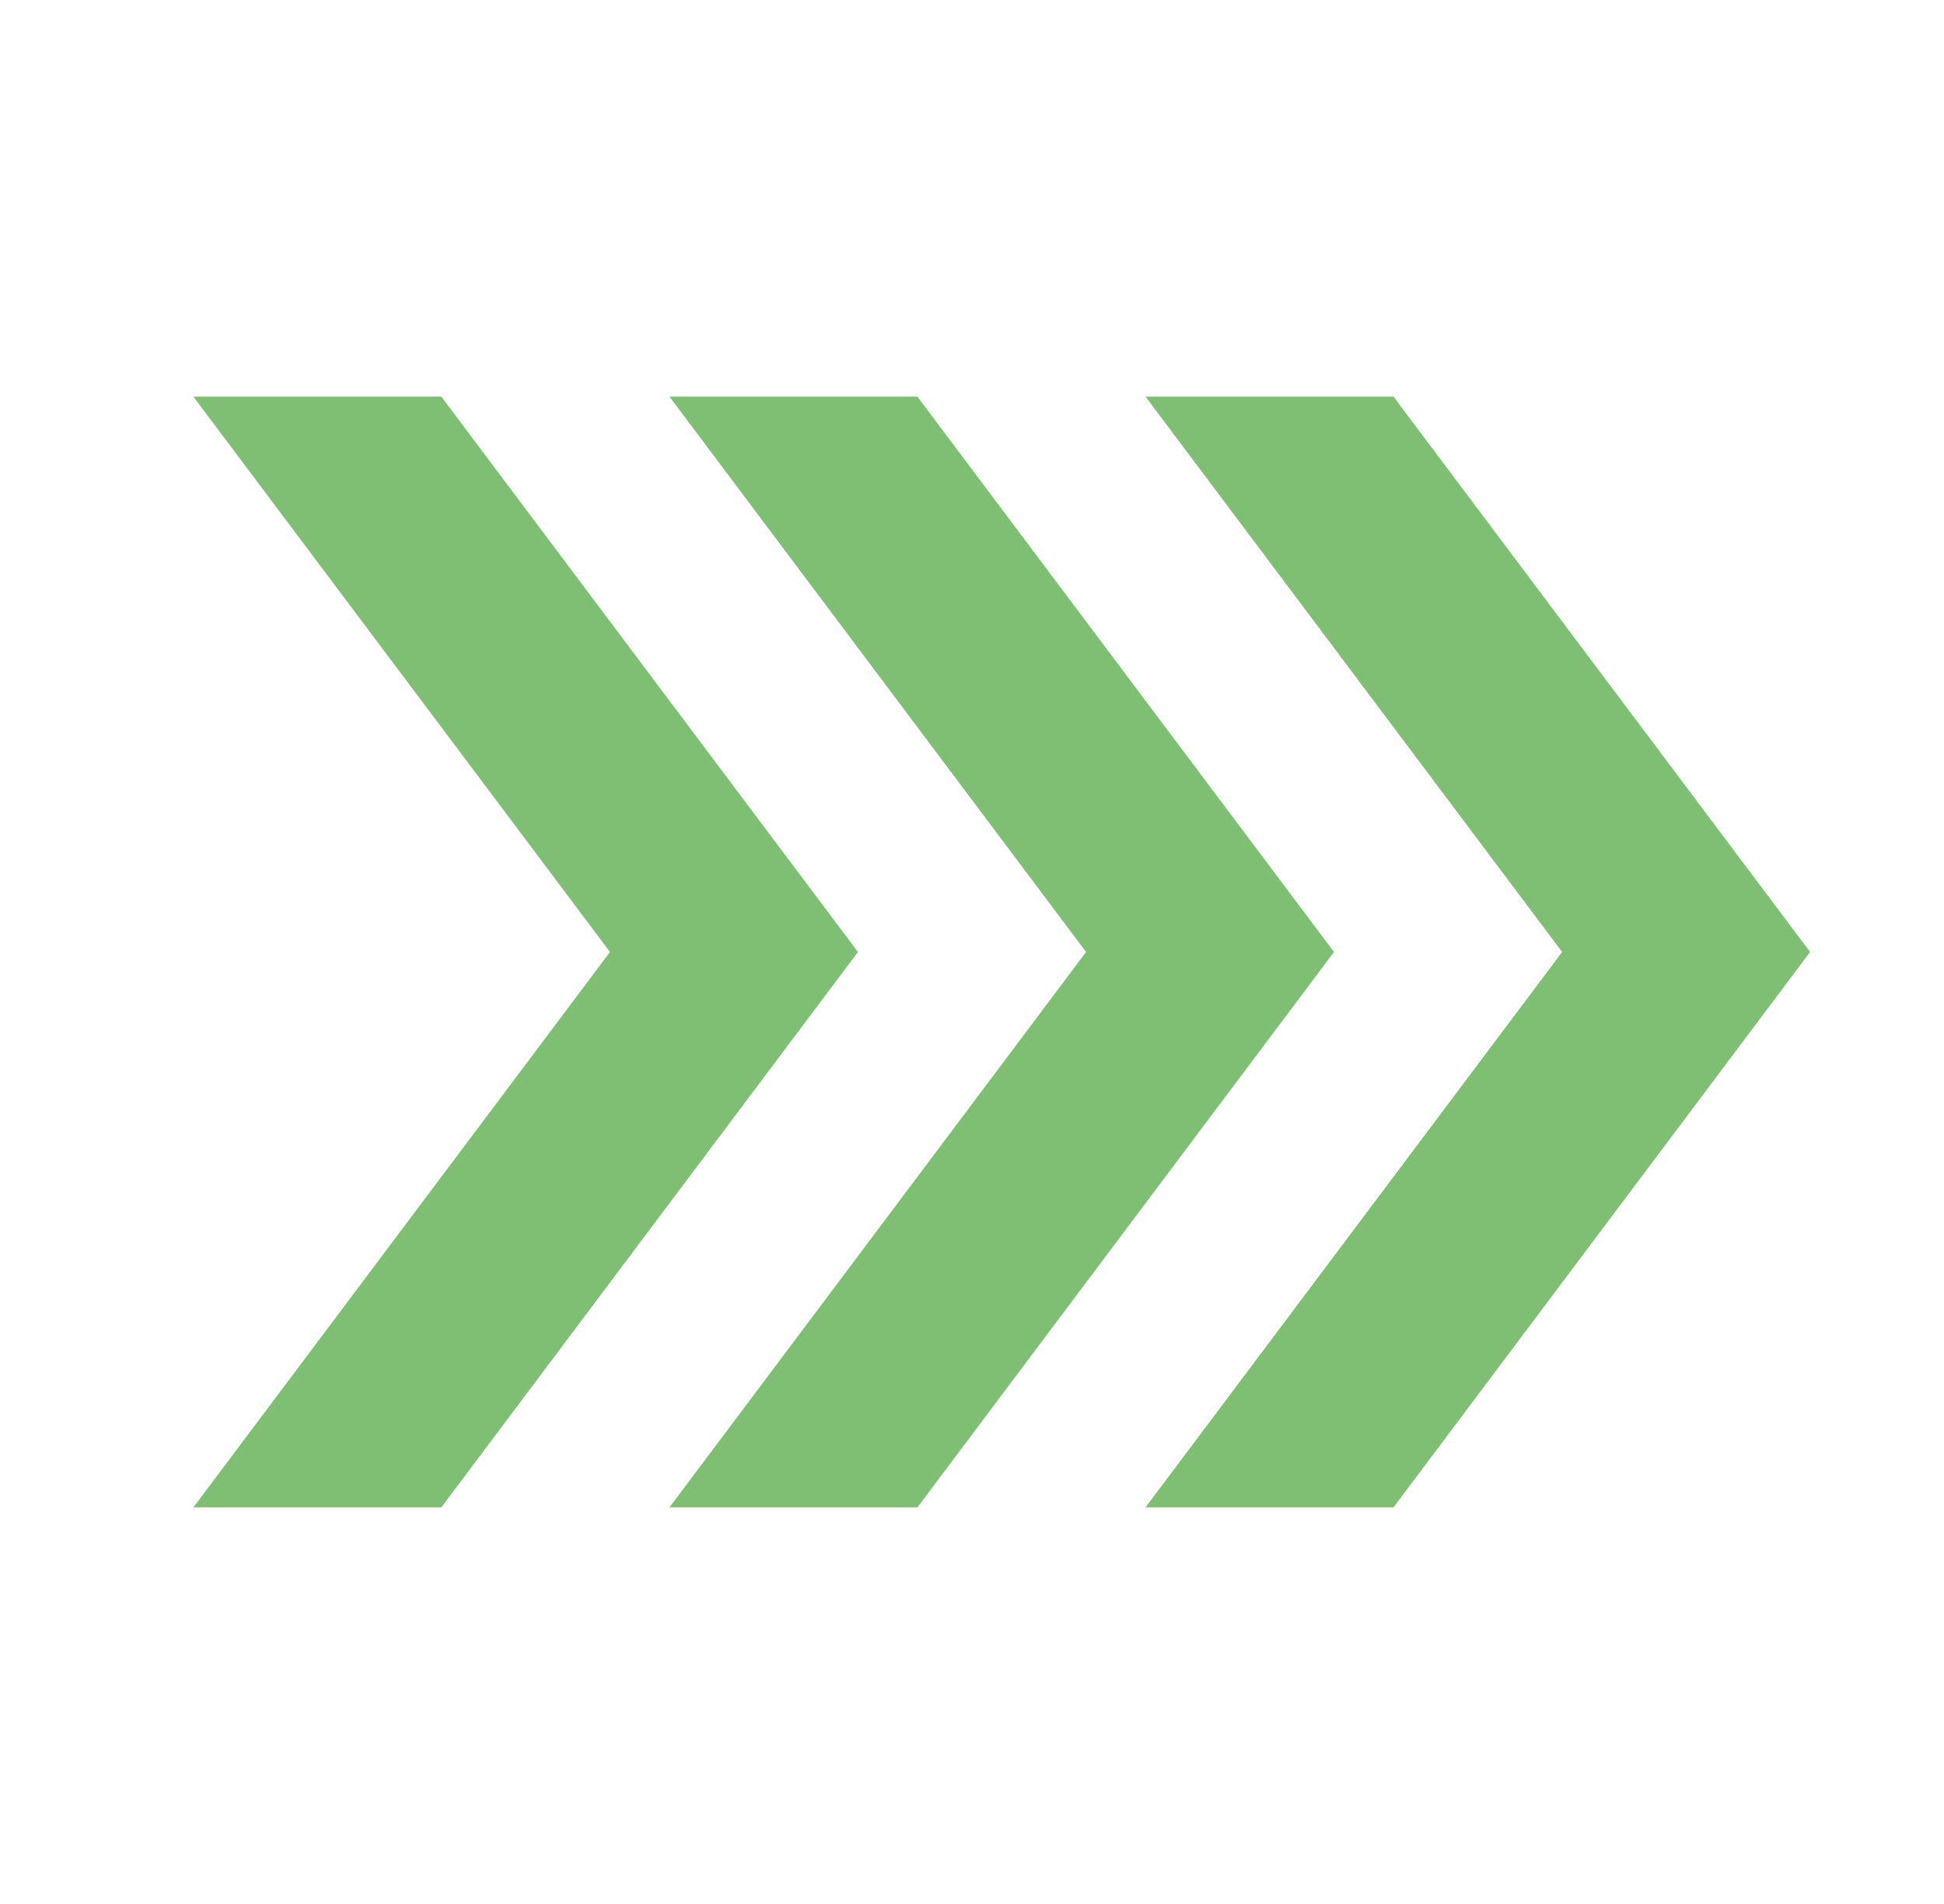
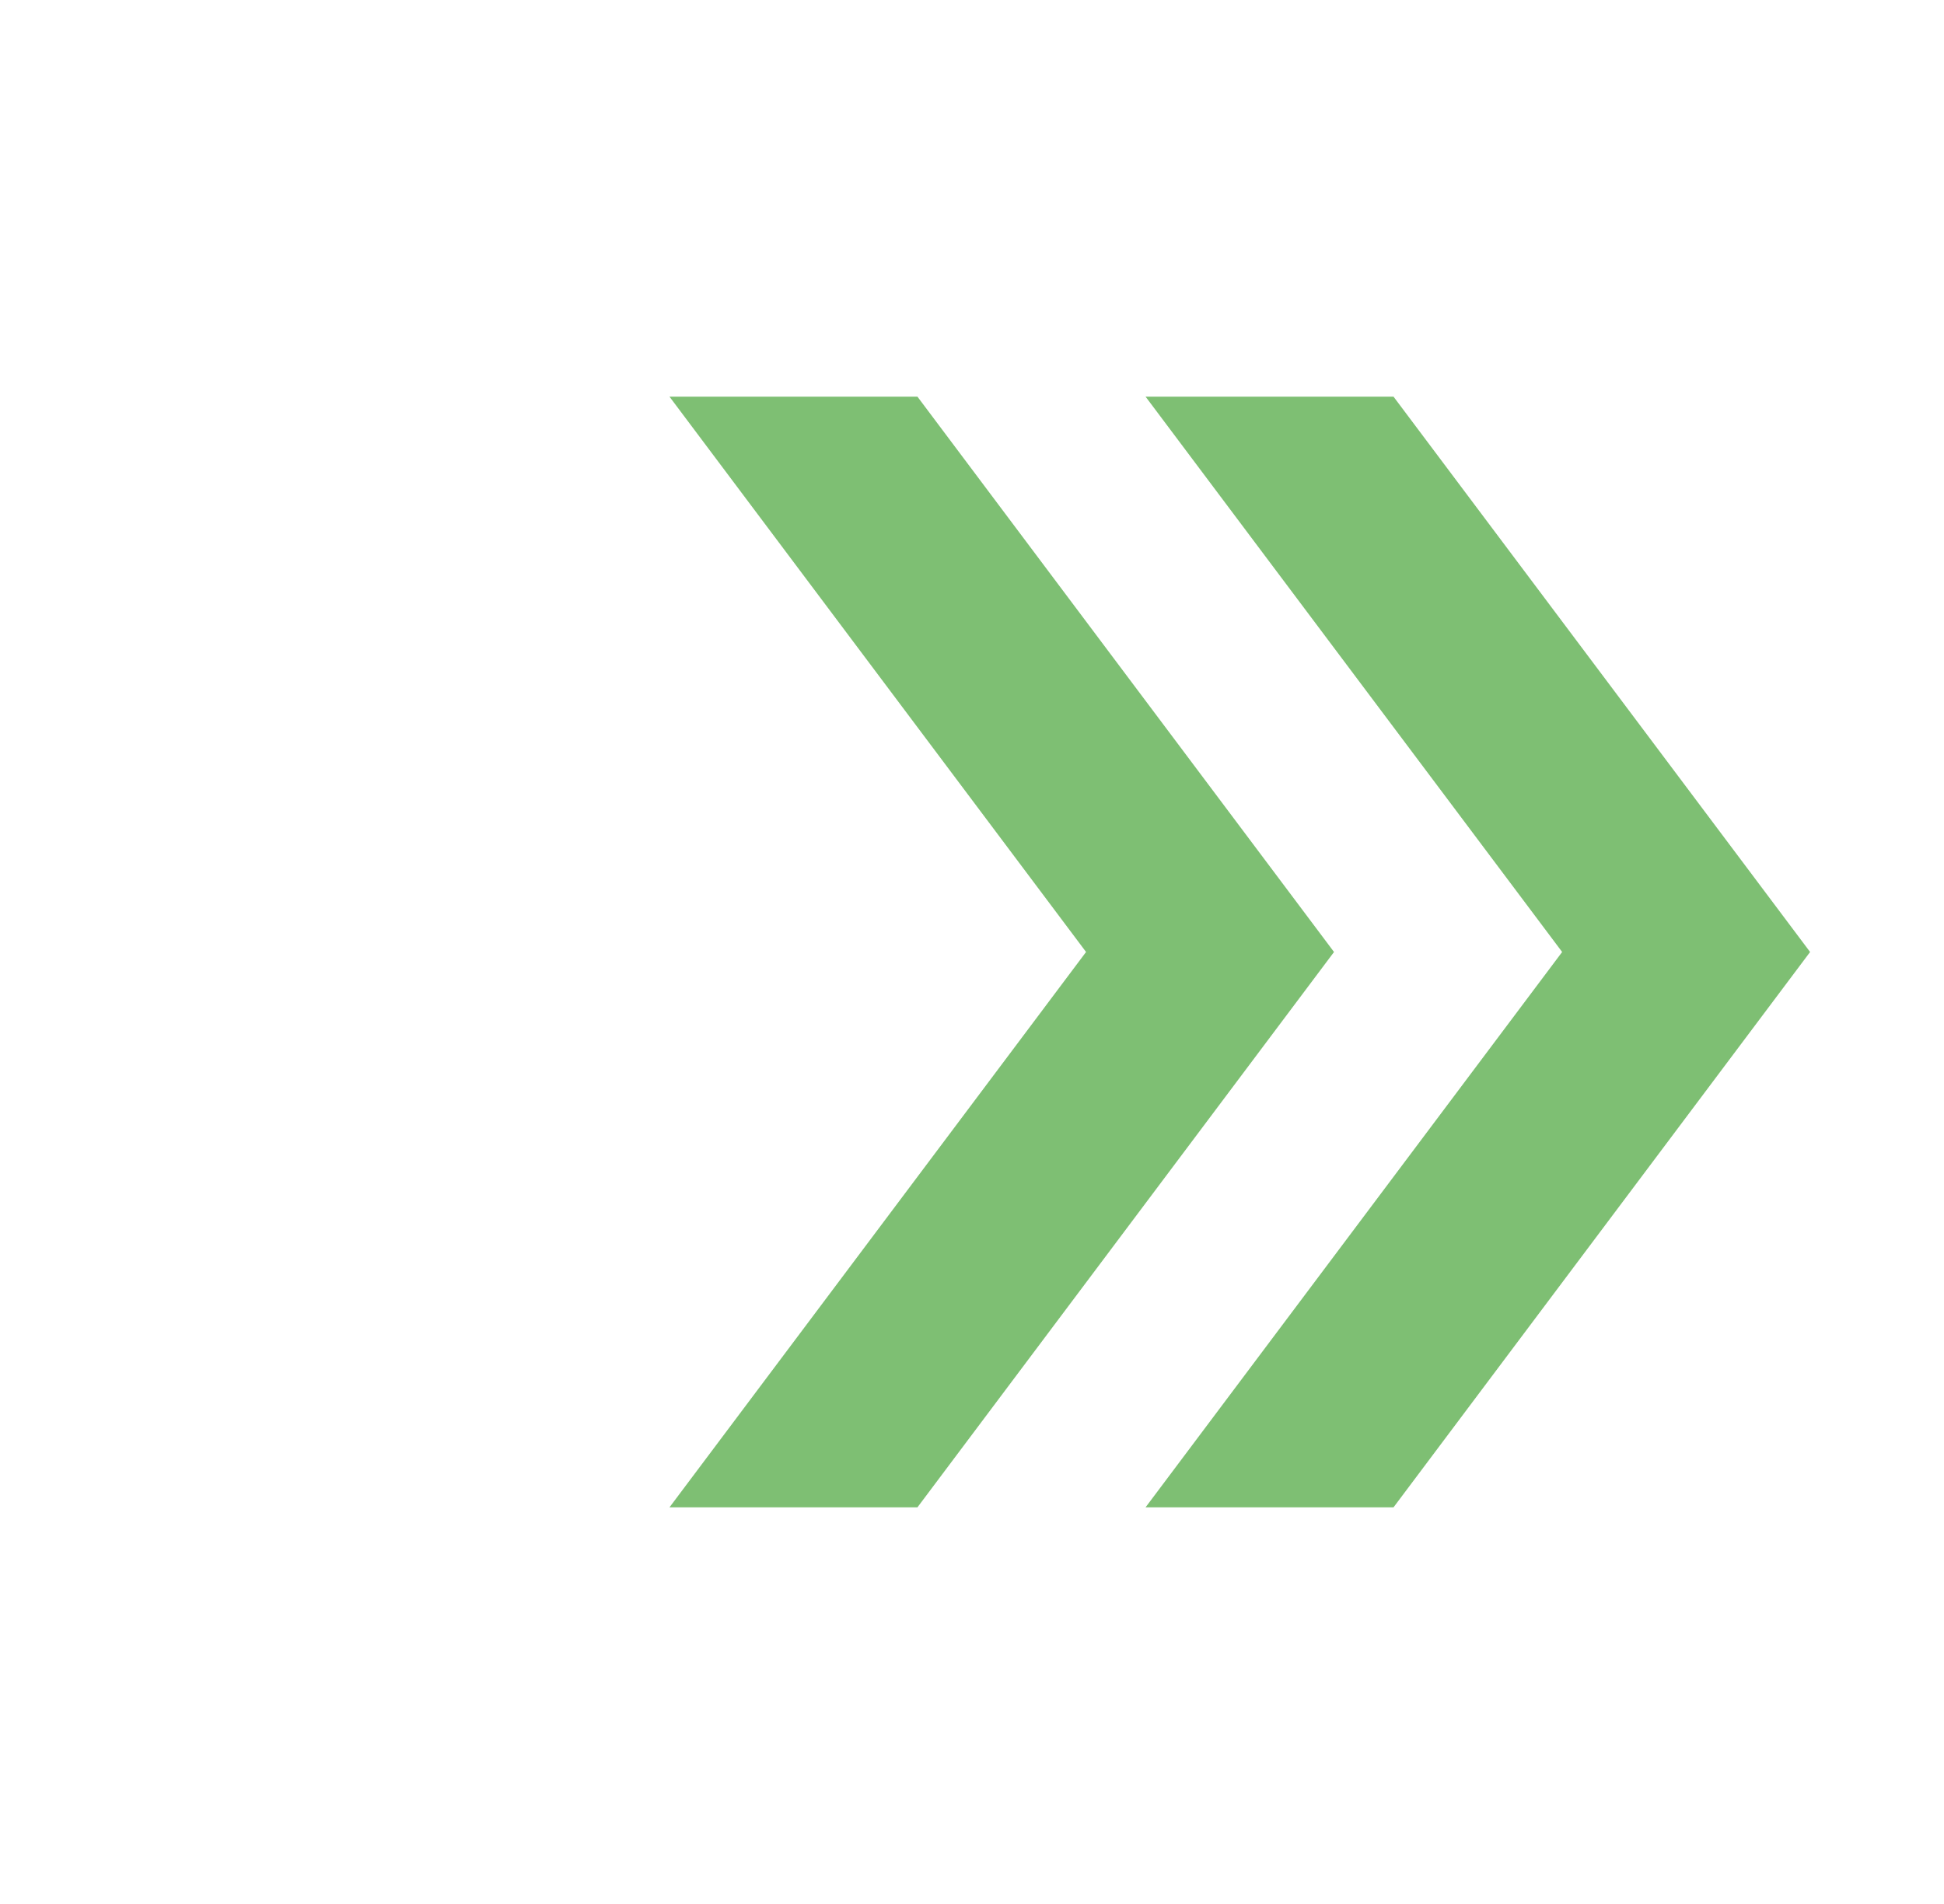
<svg xmlns="http://www.w3.org/2000/svg" width="49" height="48" xml:space="preserve" overflow="hidden">
  <g transform="translate(-96 -276)">
    <g>
      <g>
        <g>
          <g>
            <path d="M119.125 286 112.875 286 123.375 300 112.875 314 119.125 314 129.625 300 119.125 286Z" fill="#7EBF73" fill-rule="nonzero" fill-opacity="1" />
-             <path d="M100.875 314 107.125 314 117.625 300 107.125 286 100.875 286 111.375 300 100.875 314Z" fill="#7EBF73" fill-rule="nonzero" fill-opacity="1" />
            <path d="M131.125 286 124.875 286 135.375 300 124.875 314 131.125 314 141.625 300 131.125 286Z" fill="#7EBF73" fill-rule="nonzero" fill-opacity="1" />
          </g>
        </g>
      </g>
    </g>
  </g>
</svg>